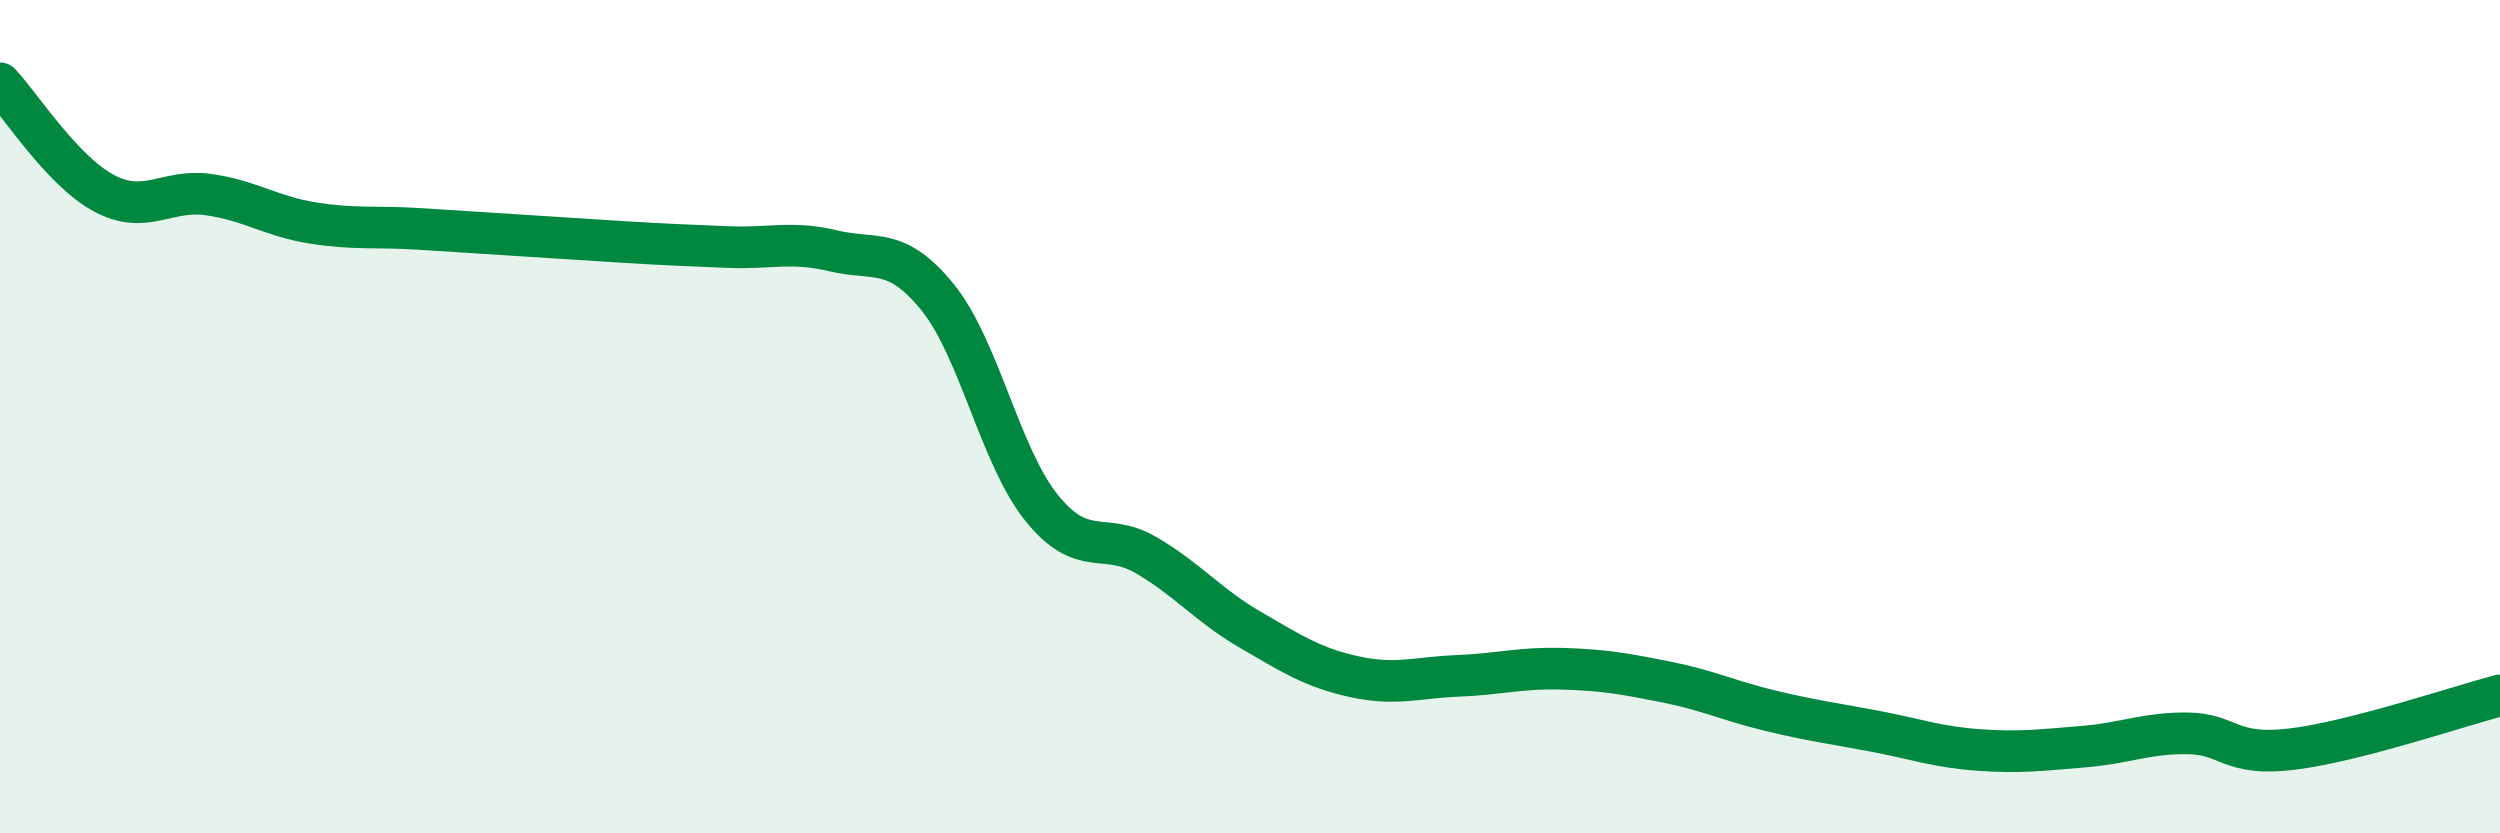
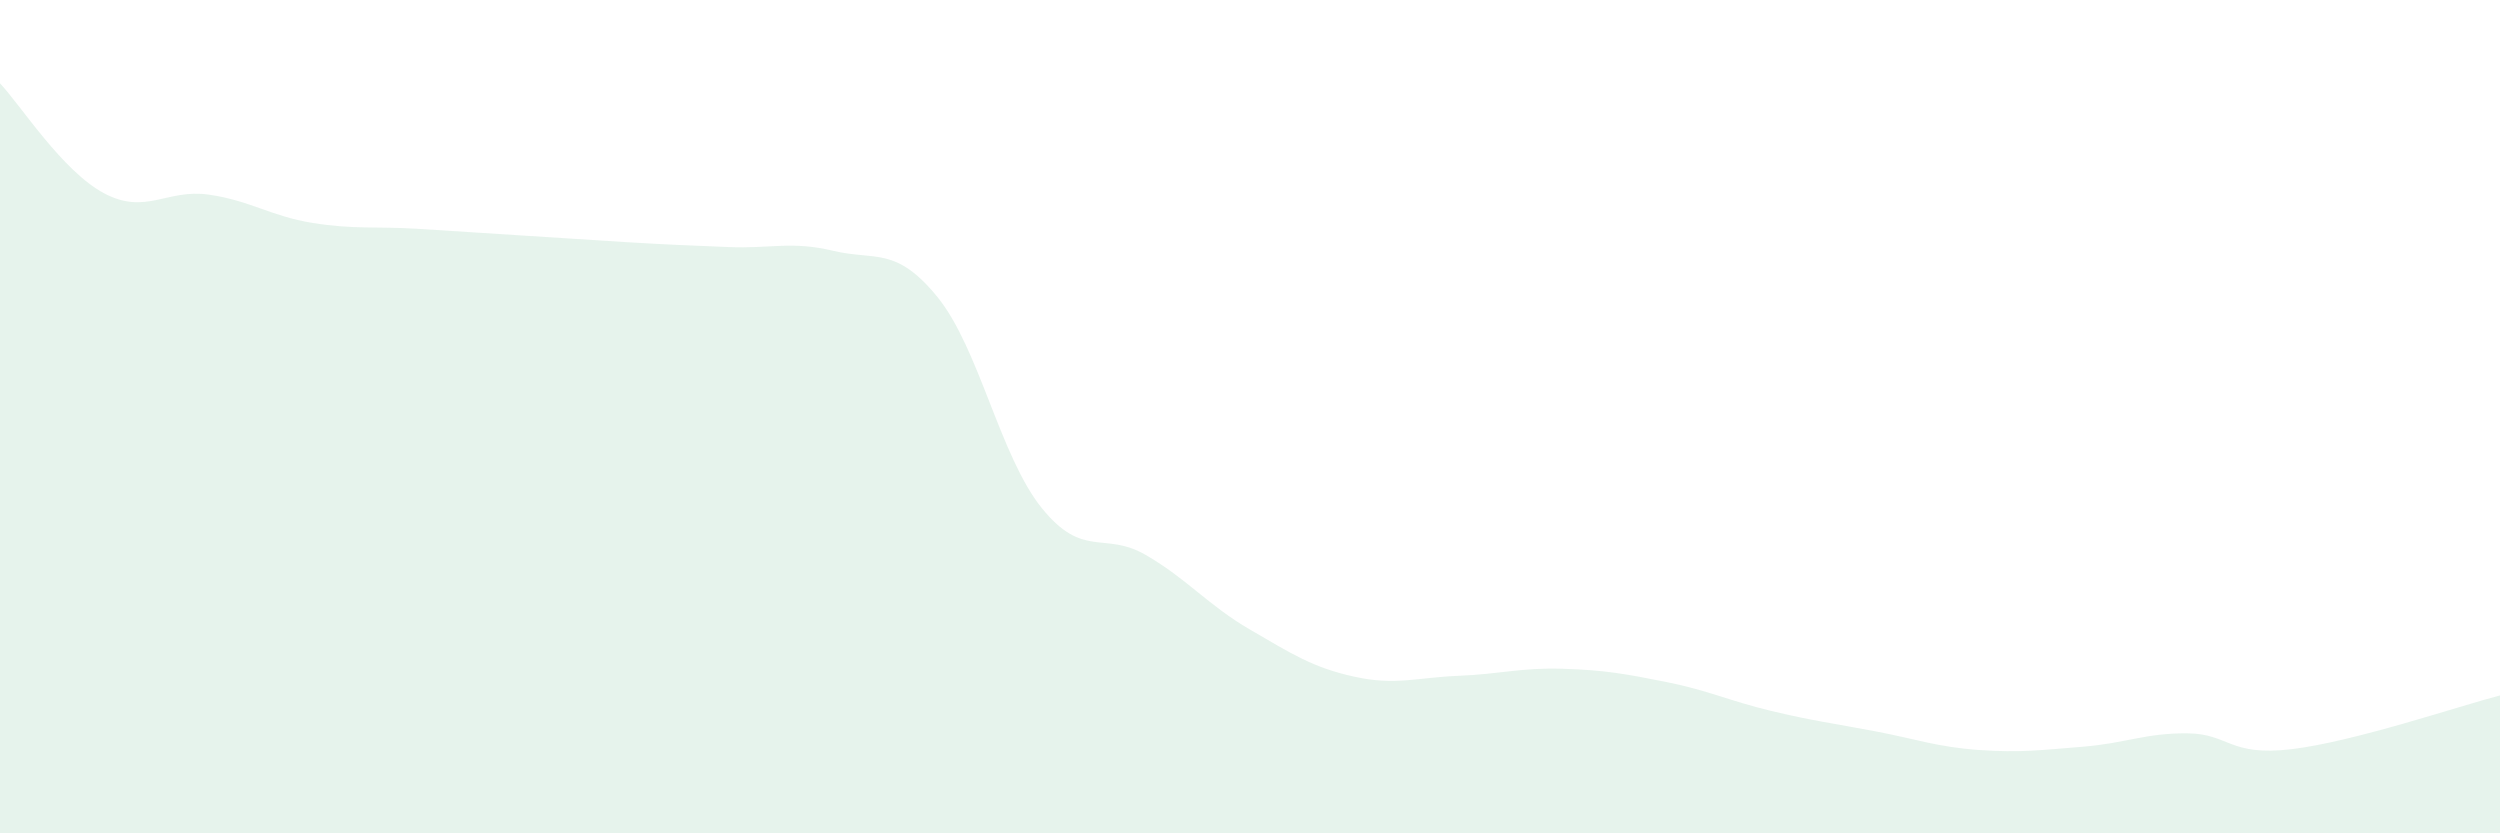
<svg xmlns="http://www.w3.org/2000/svg" width="60" height="20" viewBox="0 0 60 20">
  <path d="M 0,2 C 0.5,2.53 1.5,4.11 2.5,4.64 C 3.5,5.17 4,4.53 5,4.67 C 6,4.81 6.5,5.19 7.5,5.35 C 8.5,5.51 9,5.43 10,5.49 C 11,5.55 11.5,5.59 12.5,5.65 C 13.5,5.71 14,5.75 15,5.81 C 16,5.87 16.5,5.89 17.5,5.93 C 18.5,5.97 19,5.78 20,6.02 C 21,6.26 21.5,5.9 22.5,7.13 C 23.5,8.36 24,10.95 25,12.19 C 26,13.43 26.5,12.74 27.5,13.32 C 28.5,13.9 29,14.53 30,15.11 C 31,15.69 31.5,16.02 32.5,16.24 C 33.5,16.46 34,16.26 35,16.22 C 36,16.18 36.5,16.02 37.5,16.05 C 38.5,16.08 39,16.17 40,16.37 C 41,16.57 41.5,16.82 42.5,17.06 C 43.5,17.3 44,17.36 45,17.55 C 46,17.74 46.5,17.93 47.5,18 C 48.5,18.07 49,18 50,17.92 C 51,17.84 51.5,17.59 52.5,17.6 C 53.5,17.61 53.5,18.16 55,17.98 C 56.5,17.8 59,16.95 60,16.69L60 20L0 20Z" fill="#008740" opacity="0.1" stroke-linecap="round" stroke-linejoin="round" />
-   <path d="M 0,2 C 0.5,2.53 1.5,4.11 2.5,4.64 C 3.5,5.17 4,4.53 5,4.67 C 6,4.81 6.5,5.19 7.5,5.35 C 8.5,5.51 9,5.43 10,5.49 C 11,5.55 11.5,5.59 12.5,5.65 C 13.5,5.71 14,5.75 15,5.81 C 16,5.87 16.5,5.89 17.5,5.93 C 18.5,5.97 19,5.78 20,6.02 C 21,6.26 21.5,5.9 22.5,7.13 C 23.5,8.36 24,10.95 25,12.19 C 26,13.43 26.5,12.74 27.5,13.32 C 28.5,13.9 29,14.53 30,15.11 C 31,15.69 31.5,16.02 32.5,16.24 C 33.5,16.46 34,16.26 35,16.22 C 36,16.18 36.5,16.02 37.5,16.05 C 38.5,16.08 39,16.17 40,16.37 C 41,16.57 41.5,16.82 42.5,17.06 C 43.5,17.3 44,17.36 45,17.55 C 46,17.74 46.5,17.93 47.5,18 C 48.5,18.07 49,18 50,17.92 C 51,17.84 51.5,17.59 52.5,17.6 C 53.5,17.61 53.5,18.16 55,17.98 C 56.5,17.8 59,16.95 60,16.69" stroke="#008740" stroke-width="1" fill="none" stroke-linecap="round" stroke-linejoin="round" />
</svg>